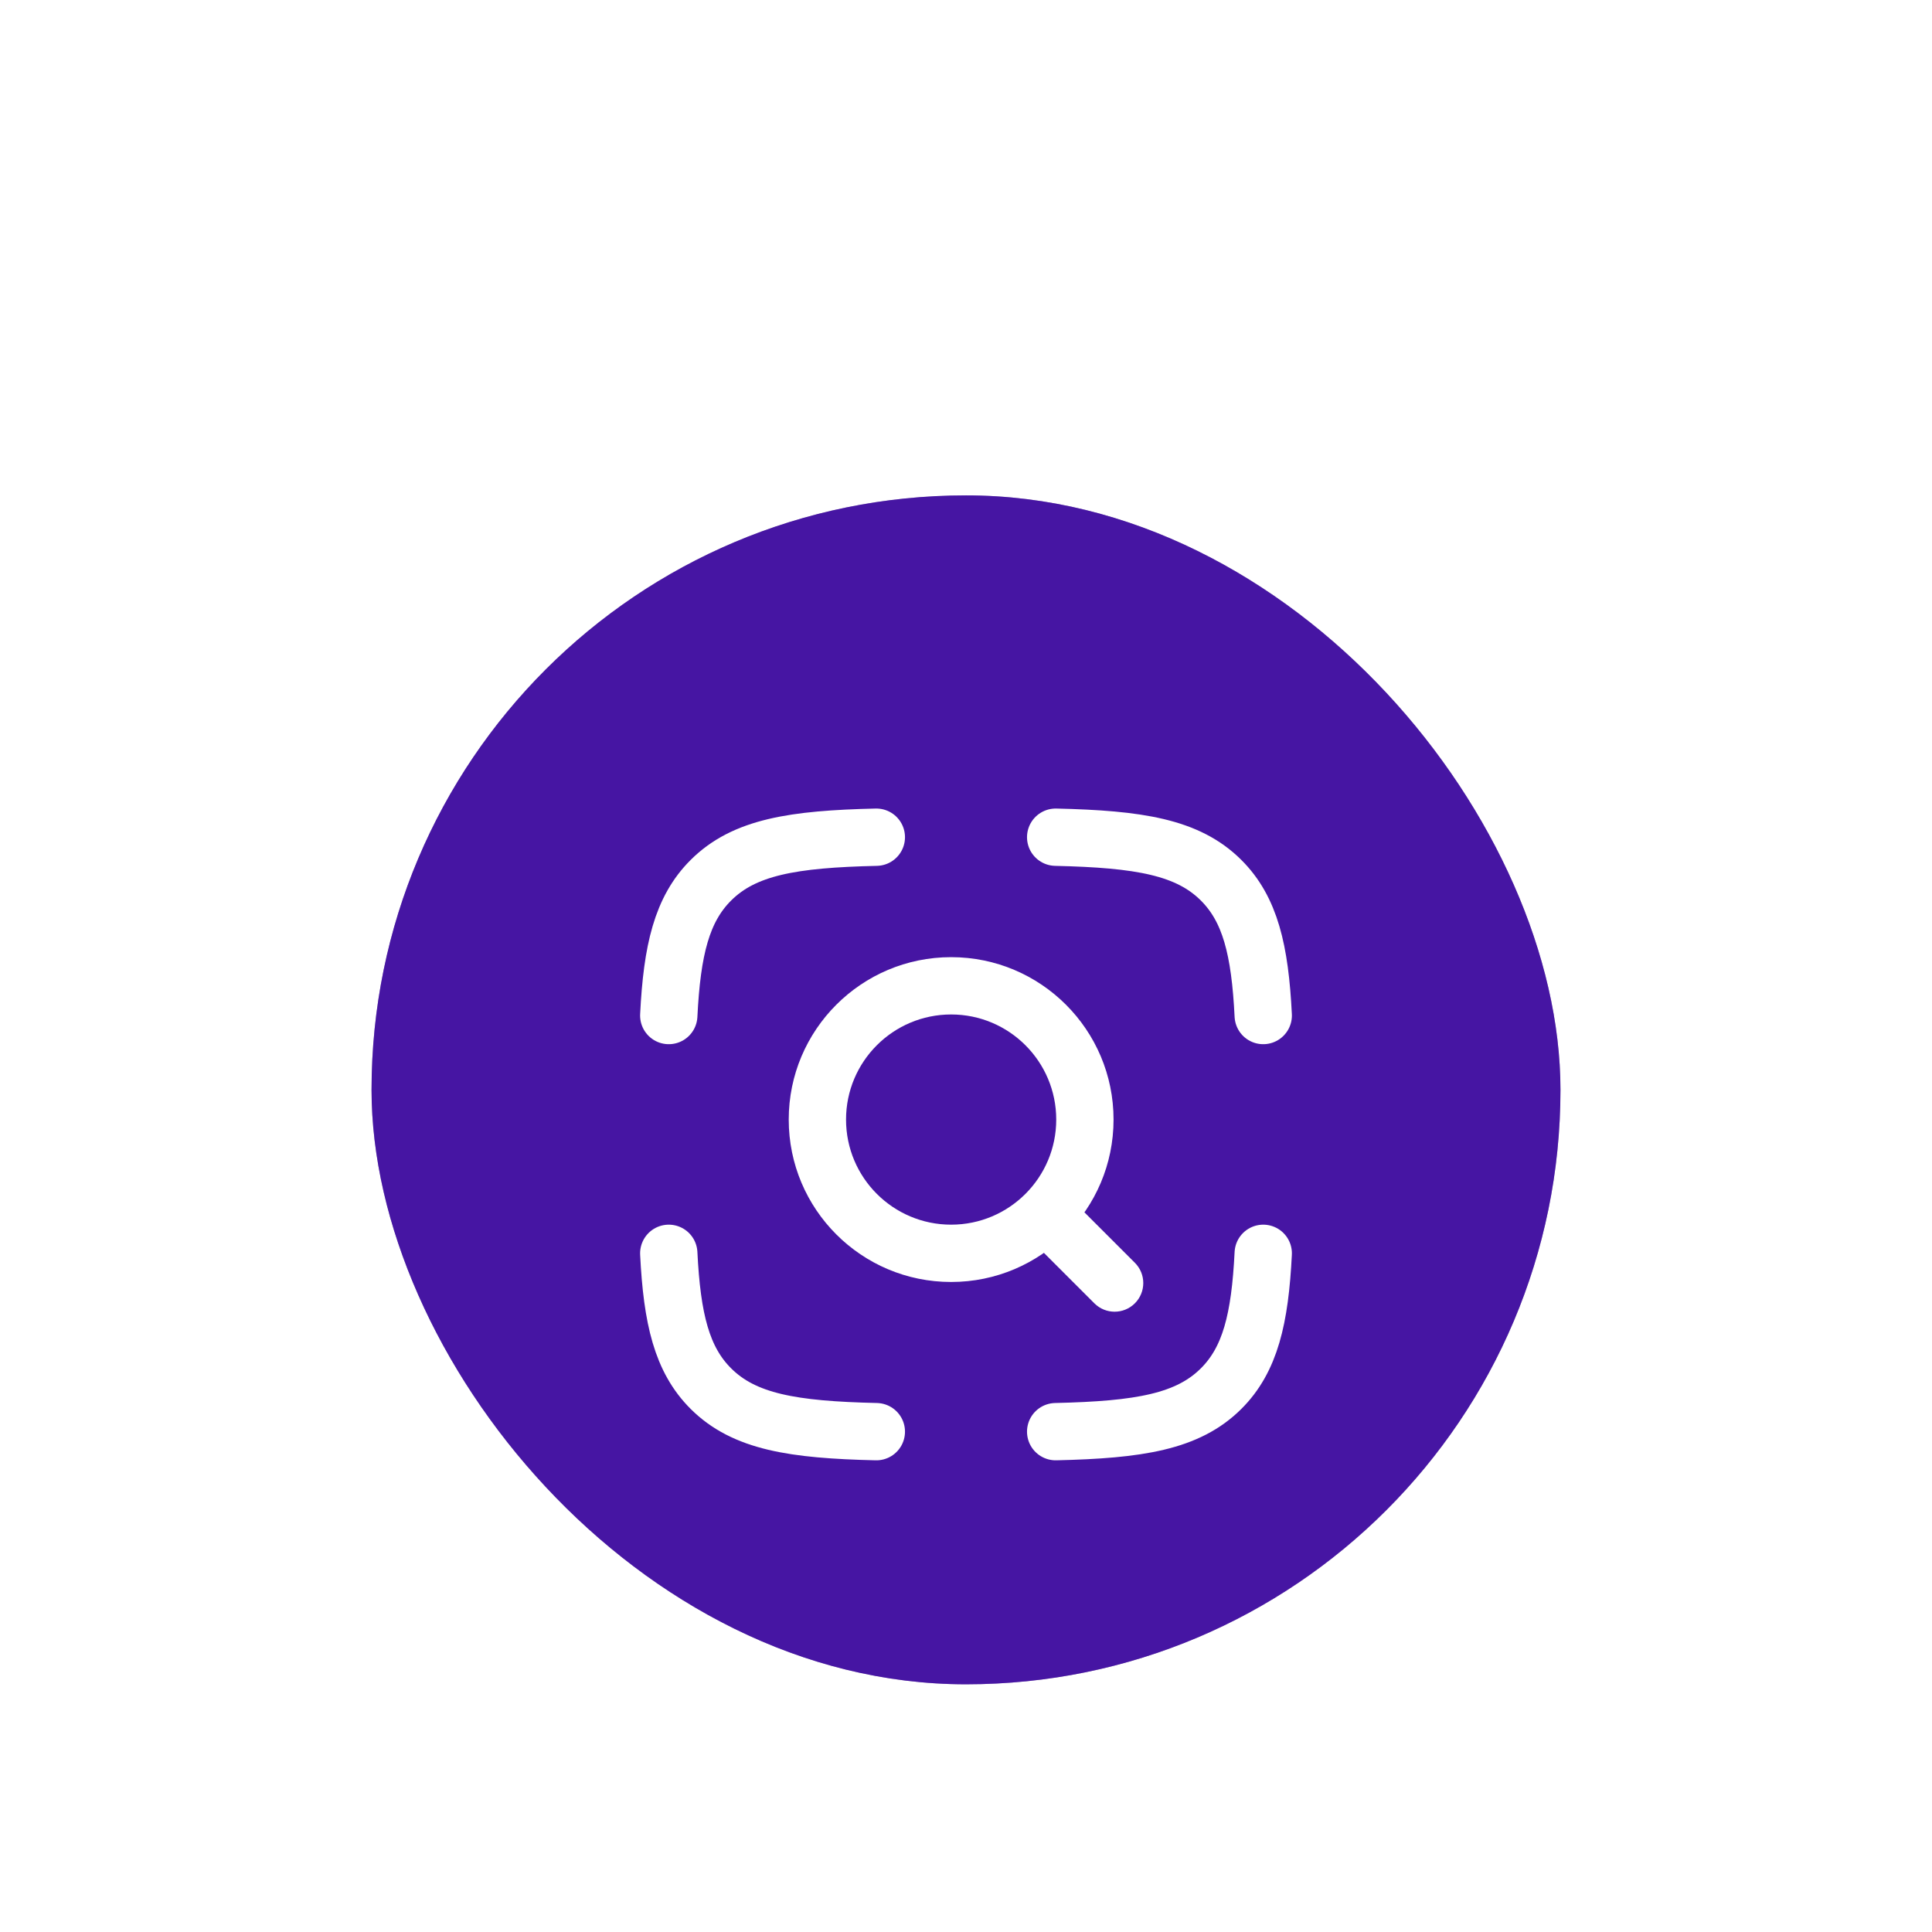
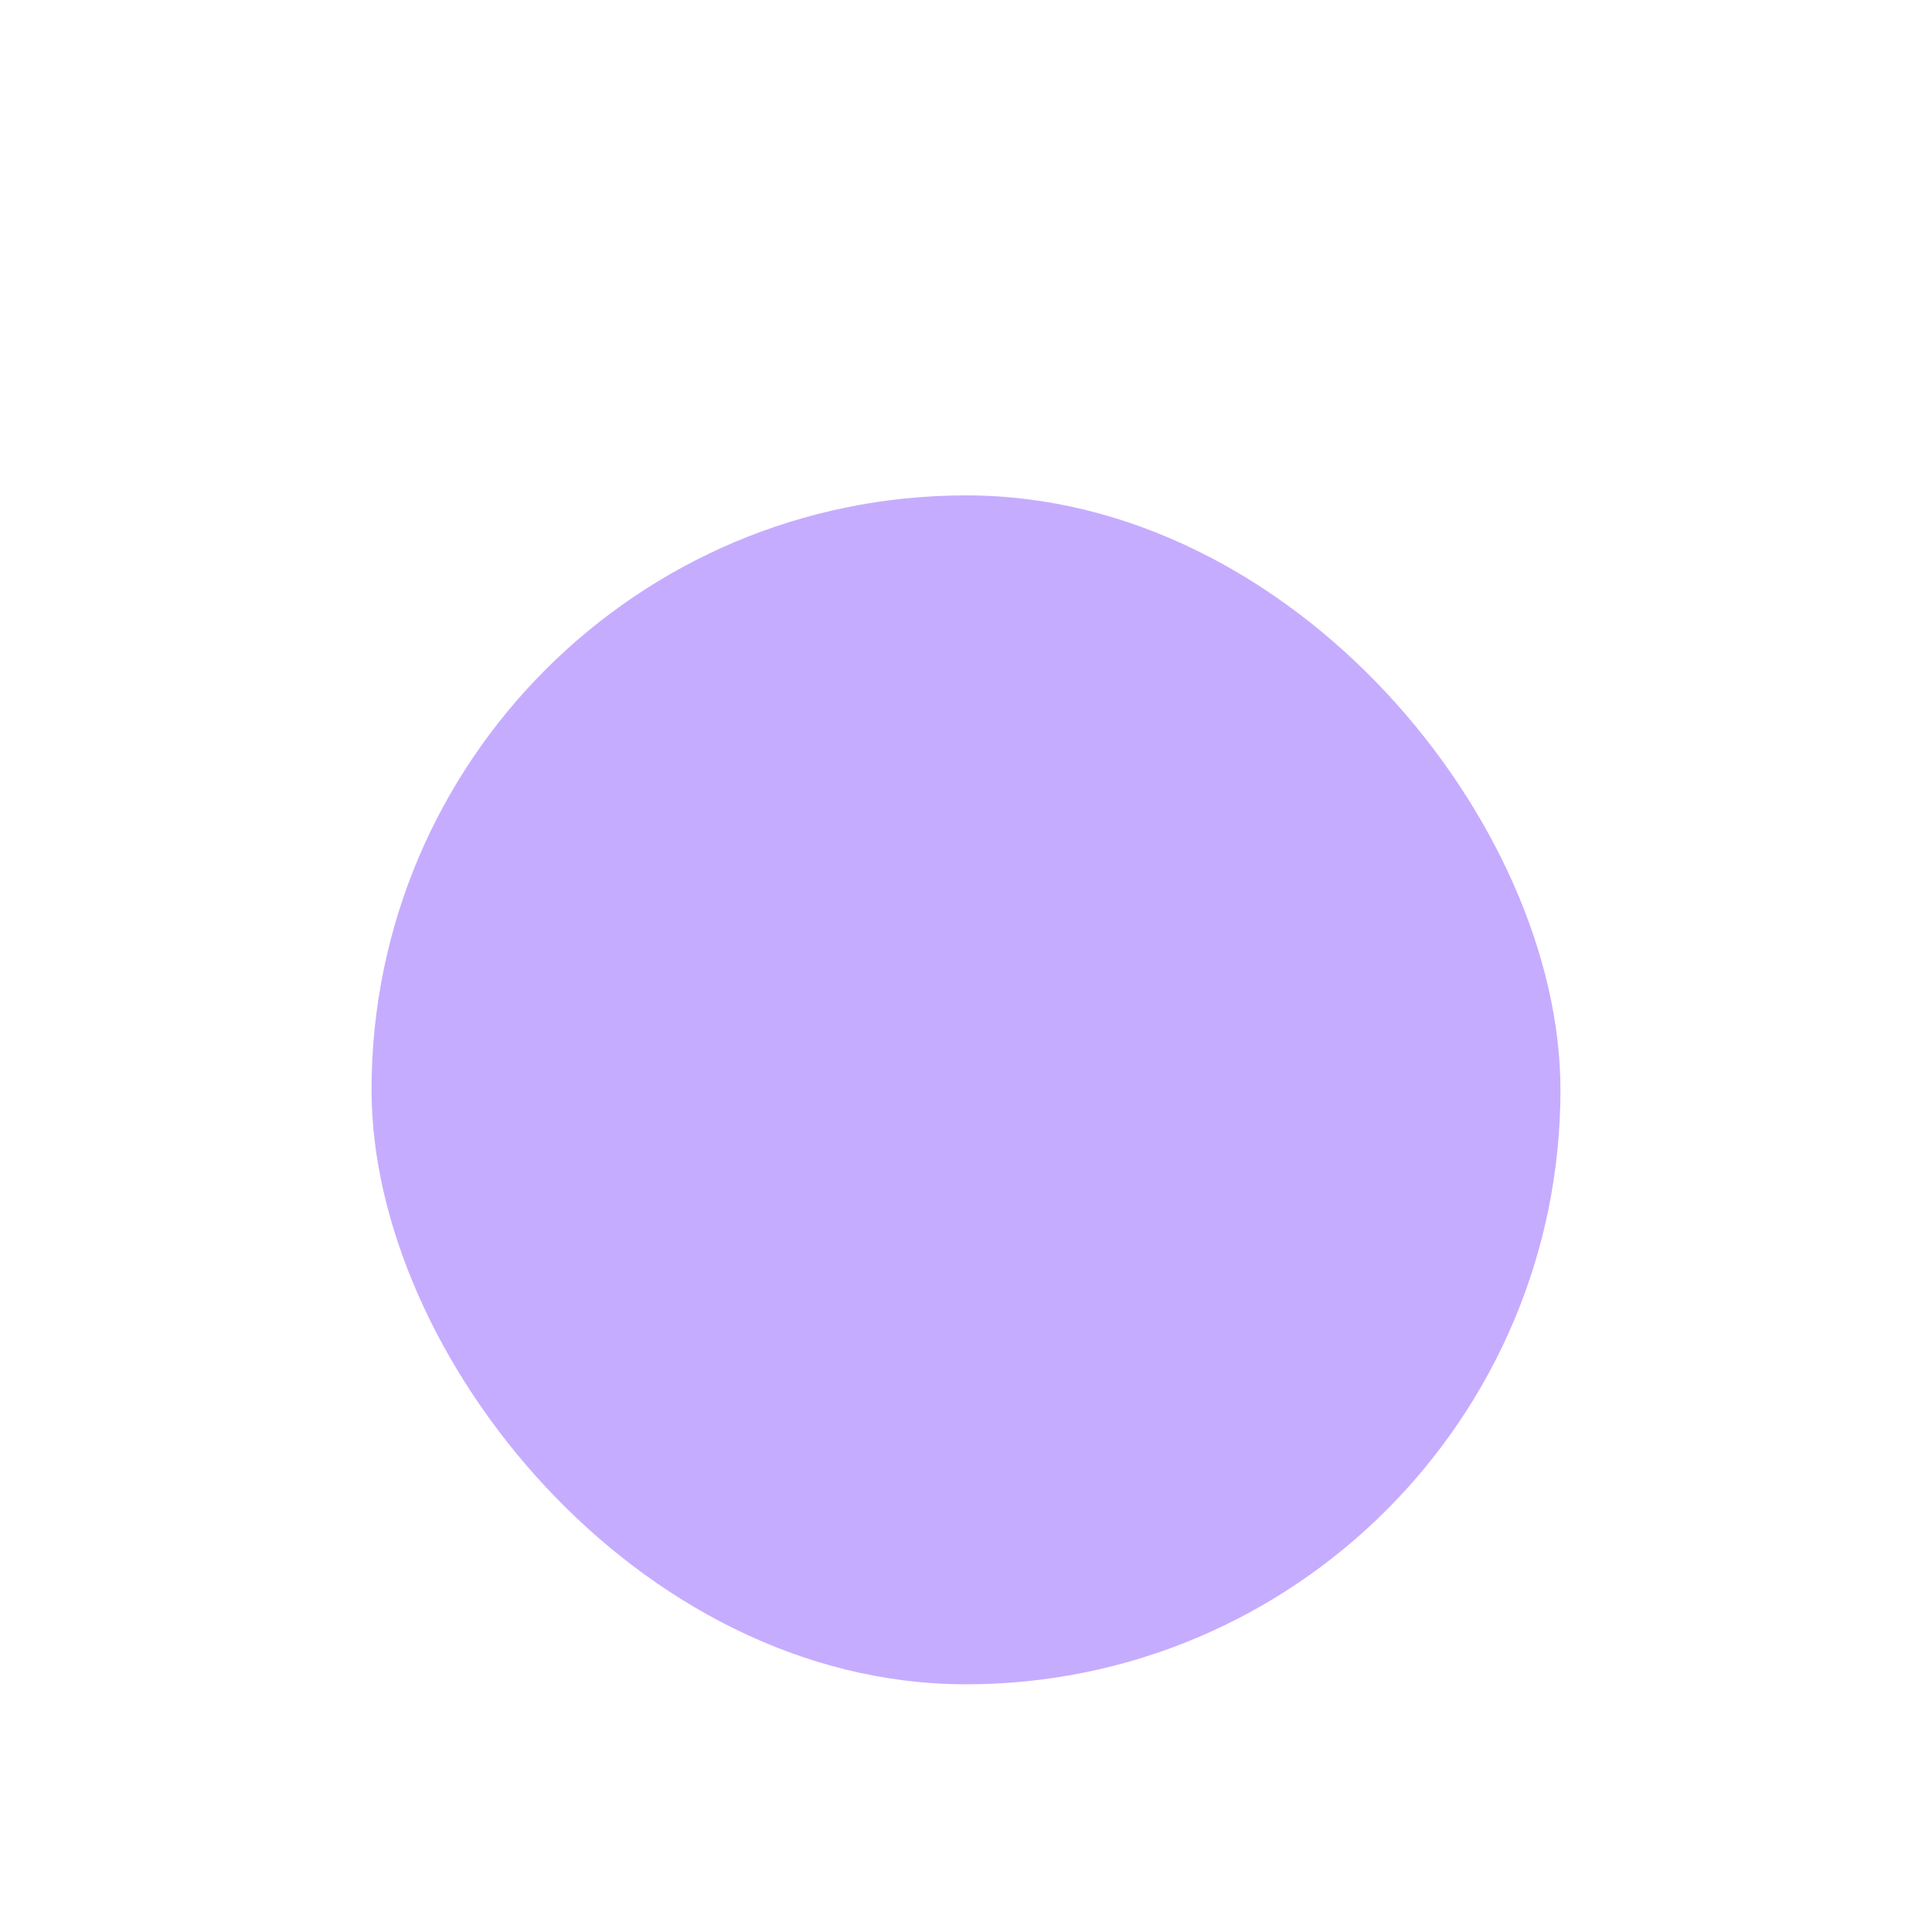
<svg xmlns="http://www.w3.org/2000/svg" width="78" height="78" viewBox="0 0 78 78" fill="none">
  <g filter="url(#filter0_dddd_12729_6652)">
-     <rect x="15" y="2" width="48" height="48" rx="24" fill="#2A0365" />
    <rect x="15" y="2" width="48" height="48" rx="24" fill="#7231FF" fill-opacity="0.4" />
    <g filter="url(#filter1_d_12729_6652)">
-       <path d="M35.38 14C32.012 14.077 30.045 14.397 28.701 15.737C27.525 16.909 27.131 18.557 27 21.2M42.62 14C45.988 14.077 47.955 14.397 49.299 15.737C50.475 16.909 50.869 18.557 51 21.2M42.62 38C45.988 37.923 47.955 37.603 49.299 36.263C50.475 35.091 50.869 33.443 51 30.8M35.38 38C32.012 37.923 30.045 37.603 28.701 36.263C27.525 35.091 27.131 33.443 27 30.8" stroke="white" stroke-width="2.314" stroke-linecap="round" stroke-linejoin="round" />
-       <path d="M44.182 32.818C44.634 33.27 45.366 33.27 45.818 32.818C46.27 32.366 46.27 31.634 45.818 31.182L44.182 32.818ZM41.782 30.418L44.182 32.818L45.818 31.182L43.418 28.782L41.782 30.418ZM44.957 25.4C44.957 21.779 42.021 18.843 38.4 18.843V21.157C40.743 21.157 42.643 23.057 42.643 25.4H44.957ZM38.4 18.843C34.779 18.843 31.843 21.779 31.843 25.4H34.157C34.157 23.057 36.057 21.157 38.4 21.157V18.843ZM31.843 25.4C31.843 29.021 34.779 31.957 38.4 31.957V29.643C36.057 29.643 34.157 27.743 34.157 25.4H31.843ZM38.4 31.957C42.021 31.957 44.957 29.021 44.957 25.4H42.643C42.643 27.743 40.743 29.643 38.4 29.643V31.957Z" fill="white" />
-     </g>
+       </g>
  </g>
  <defs>
    <filter id="filter0_dddd_12729_6652" x="0.6" y="0.8" width="76.8" height="76.8" filterUnits="userSpaceOnUse" color-interpolation-filters="sRGB">
      <feFlood flood-opacity="0" result="BackgroundImageFix" />
      <feColorMatrix in="SourceAlpha" type="matrix" values="0 0 0 0 0 0 0 0 0 0 0 0 0 0 0 0 0 0 127 0" result="hardAlpha" />
      <feOffset dy="13.2" />
      <feGaussianBlur stdDeviation="7.2" />
      <feComposite in2="hardAlpha" operator="out" />
      <feColorMatrix type="matrix" values="0 0 0 0 0.184 0 0 0 0 0.004 0 0 0 0 0.592 0 0 0 0.12 0" />
      <feBlend mode="normal" in2="BackgroundImageFix" result="effect1_dropShadow_12729_6652" />
      <feColorMatrix in="SourceAlpha" type="matrix" values="0 0 0 0 0 0 0 0 0 0 0 0 0 0 0 0 0 0 127 0" result="hardAlpha" />
      <feOffset dy="1.2" />
      <feGaussianBlur stdDeviation="0.6" />
      <feComposite in2="hardAlpha" operator="out" />
      <feColorMatrix type="matrix" values="0 0 0 0 0.184 0 0 0 0 0.004 0 0 0 0 0.592 0 0 0 0.12 0" />
      <feBlend mode="normal" in2="effect1_dropShadow_12729_6652" result="effect2_dropShadow_12729_6652" />
      <feColorMatrix in="SourceAlpha" type="matrix" values="0 0 0 0 0 0 0 0 0 0 0 0 0 0 0 0 0 0 127 0" result="hardAlpha" />
      <feOffset dy="3.6" />
      <feGaussianBlur stdDeviation="1.8" />
      <feComposite in2="hardAlpha" operator="out" />
      <feColorMatrix type="matrix" values="0 0 0 0 0.184 0 0 0 0 0.004 0 0 0 0 0.592 0 0 0 0.12 0" />
      <feBlend mode="normal" in2="effect2_dropShadow_12729_6652" result="effect3_dropShadow_12729_6652" />
      <feColorMatrix in="SourceAlpha" type="matrix" values="0 0 0 0 0 0 0 0 0 0 0 0 0 0 0 0 0 0 127 0" result="hardAlpha" />
      <feMorphology radius="1.2" operator="dilate" in="SourceAlpha" result="effect4_dropShadow_12729_6652" />
      <feOffset />
      <feComposite in2="hardAlpha" operator="out" />
      <feColorMatrix type="matrix" values="0 0 0 0 0.184 0 0 0 0 0.004 0 0 0 0 0.592 0 0 0 0.08 0" />
      <feBlend mode="normal" in2="effect3_dropShadow_12729_6652" result="effect4_dropShadow_12729_6652" />
      <feBlend mode="normal" in="SourceGraphic" in2="effect4_dropShadow_12729_6652" result="shape" />
    </filter>
    <filter id="filter1_d_12729_6652" x="24.6" y="11.6" width="28.8" height="30.6" filterUnits="userSpaceOnUse" color-interpolation-filters="sRGB">
      <feFlood flood-opacity="0" result="BackgroundImageFix" />
      <feColorMatrix in="SourceAlpha" type="matrix" values="0 0 0 0 0 0 0 0 0 0 0 0 0 0 0 0 0 0 127 0" result="hardAlpha" />
      <feOffset dy="1.8" />
      <feComposite in2="hardAlpha" operator="out" />
      <feColorMatrix type="matrix" values="0 0 0 0 0 0 0 0 0 0 0 0 0 0 0 0 0 0 0.25 0" />
      <feBlend mode="normal" in2="BackgroundImageFix" result="effect1_dropShadow_12729_6652" />
      <feBlend mode="normal" in="SourceGraphic" in2="effect1_dropShadow_12729_6652" result="shape" />
    </filter>
  </defs>
</svg>